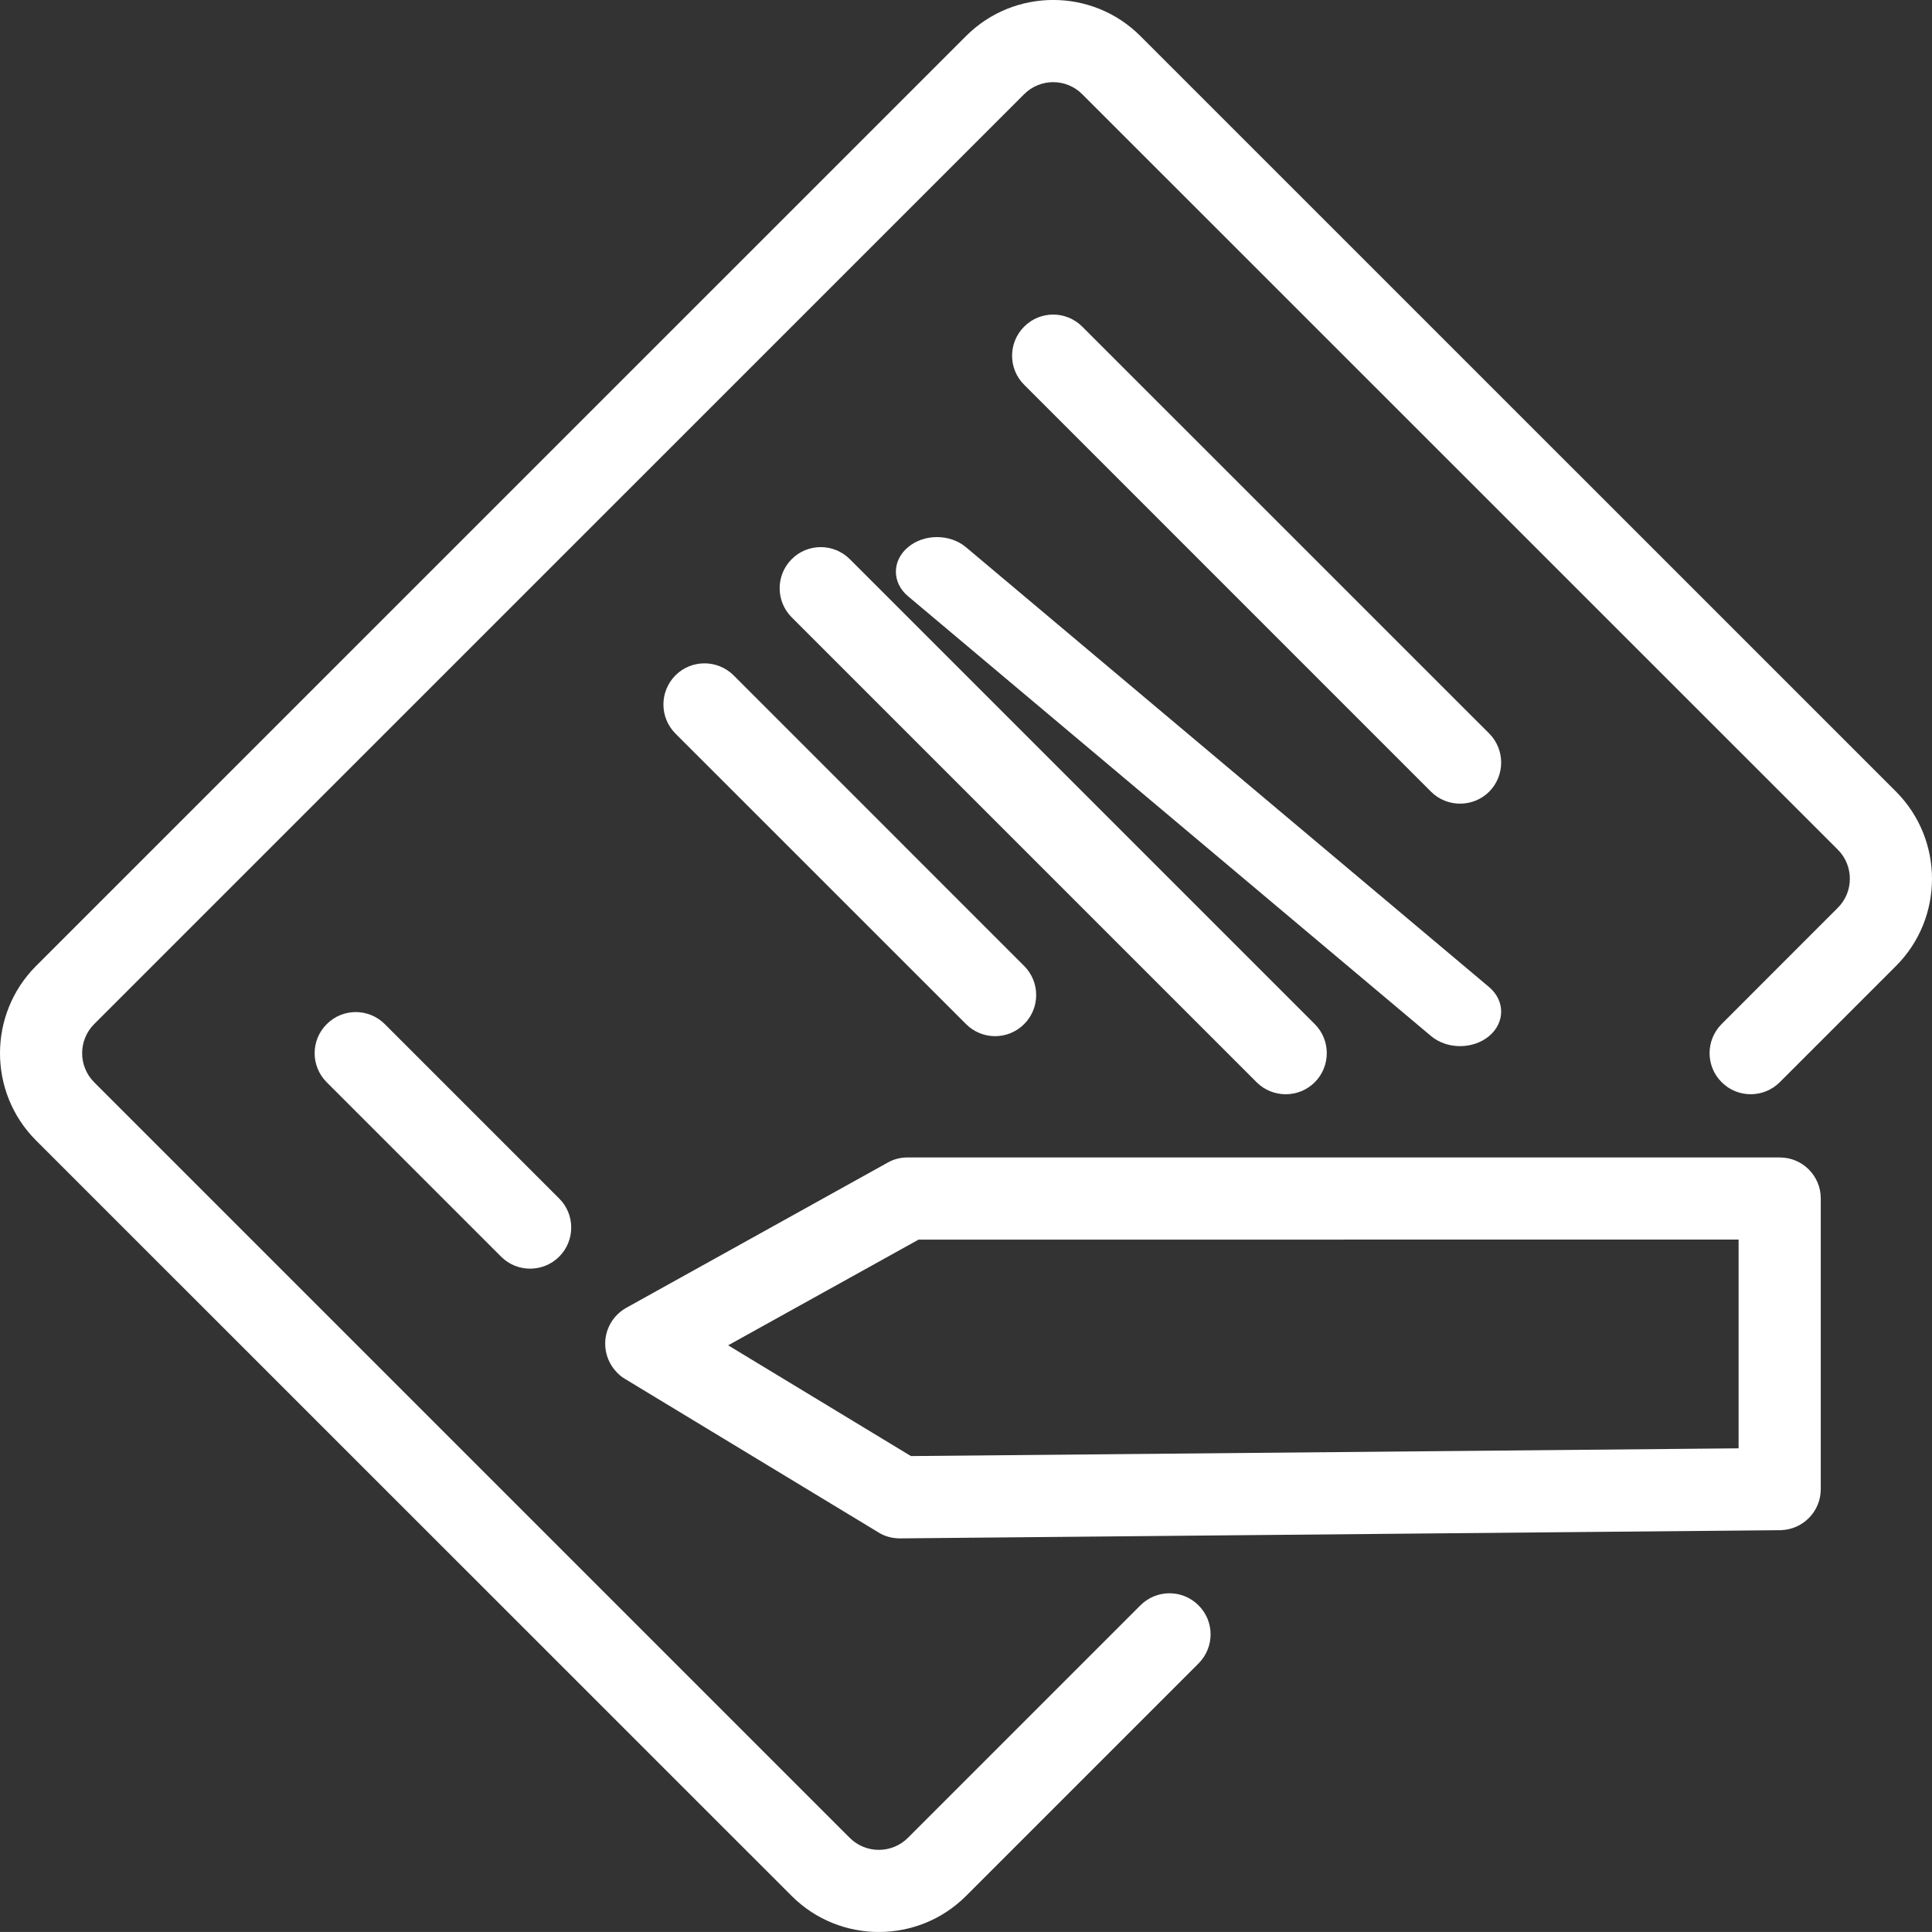
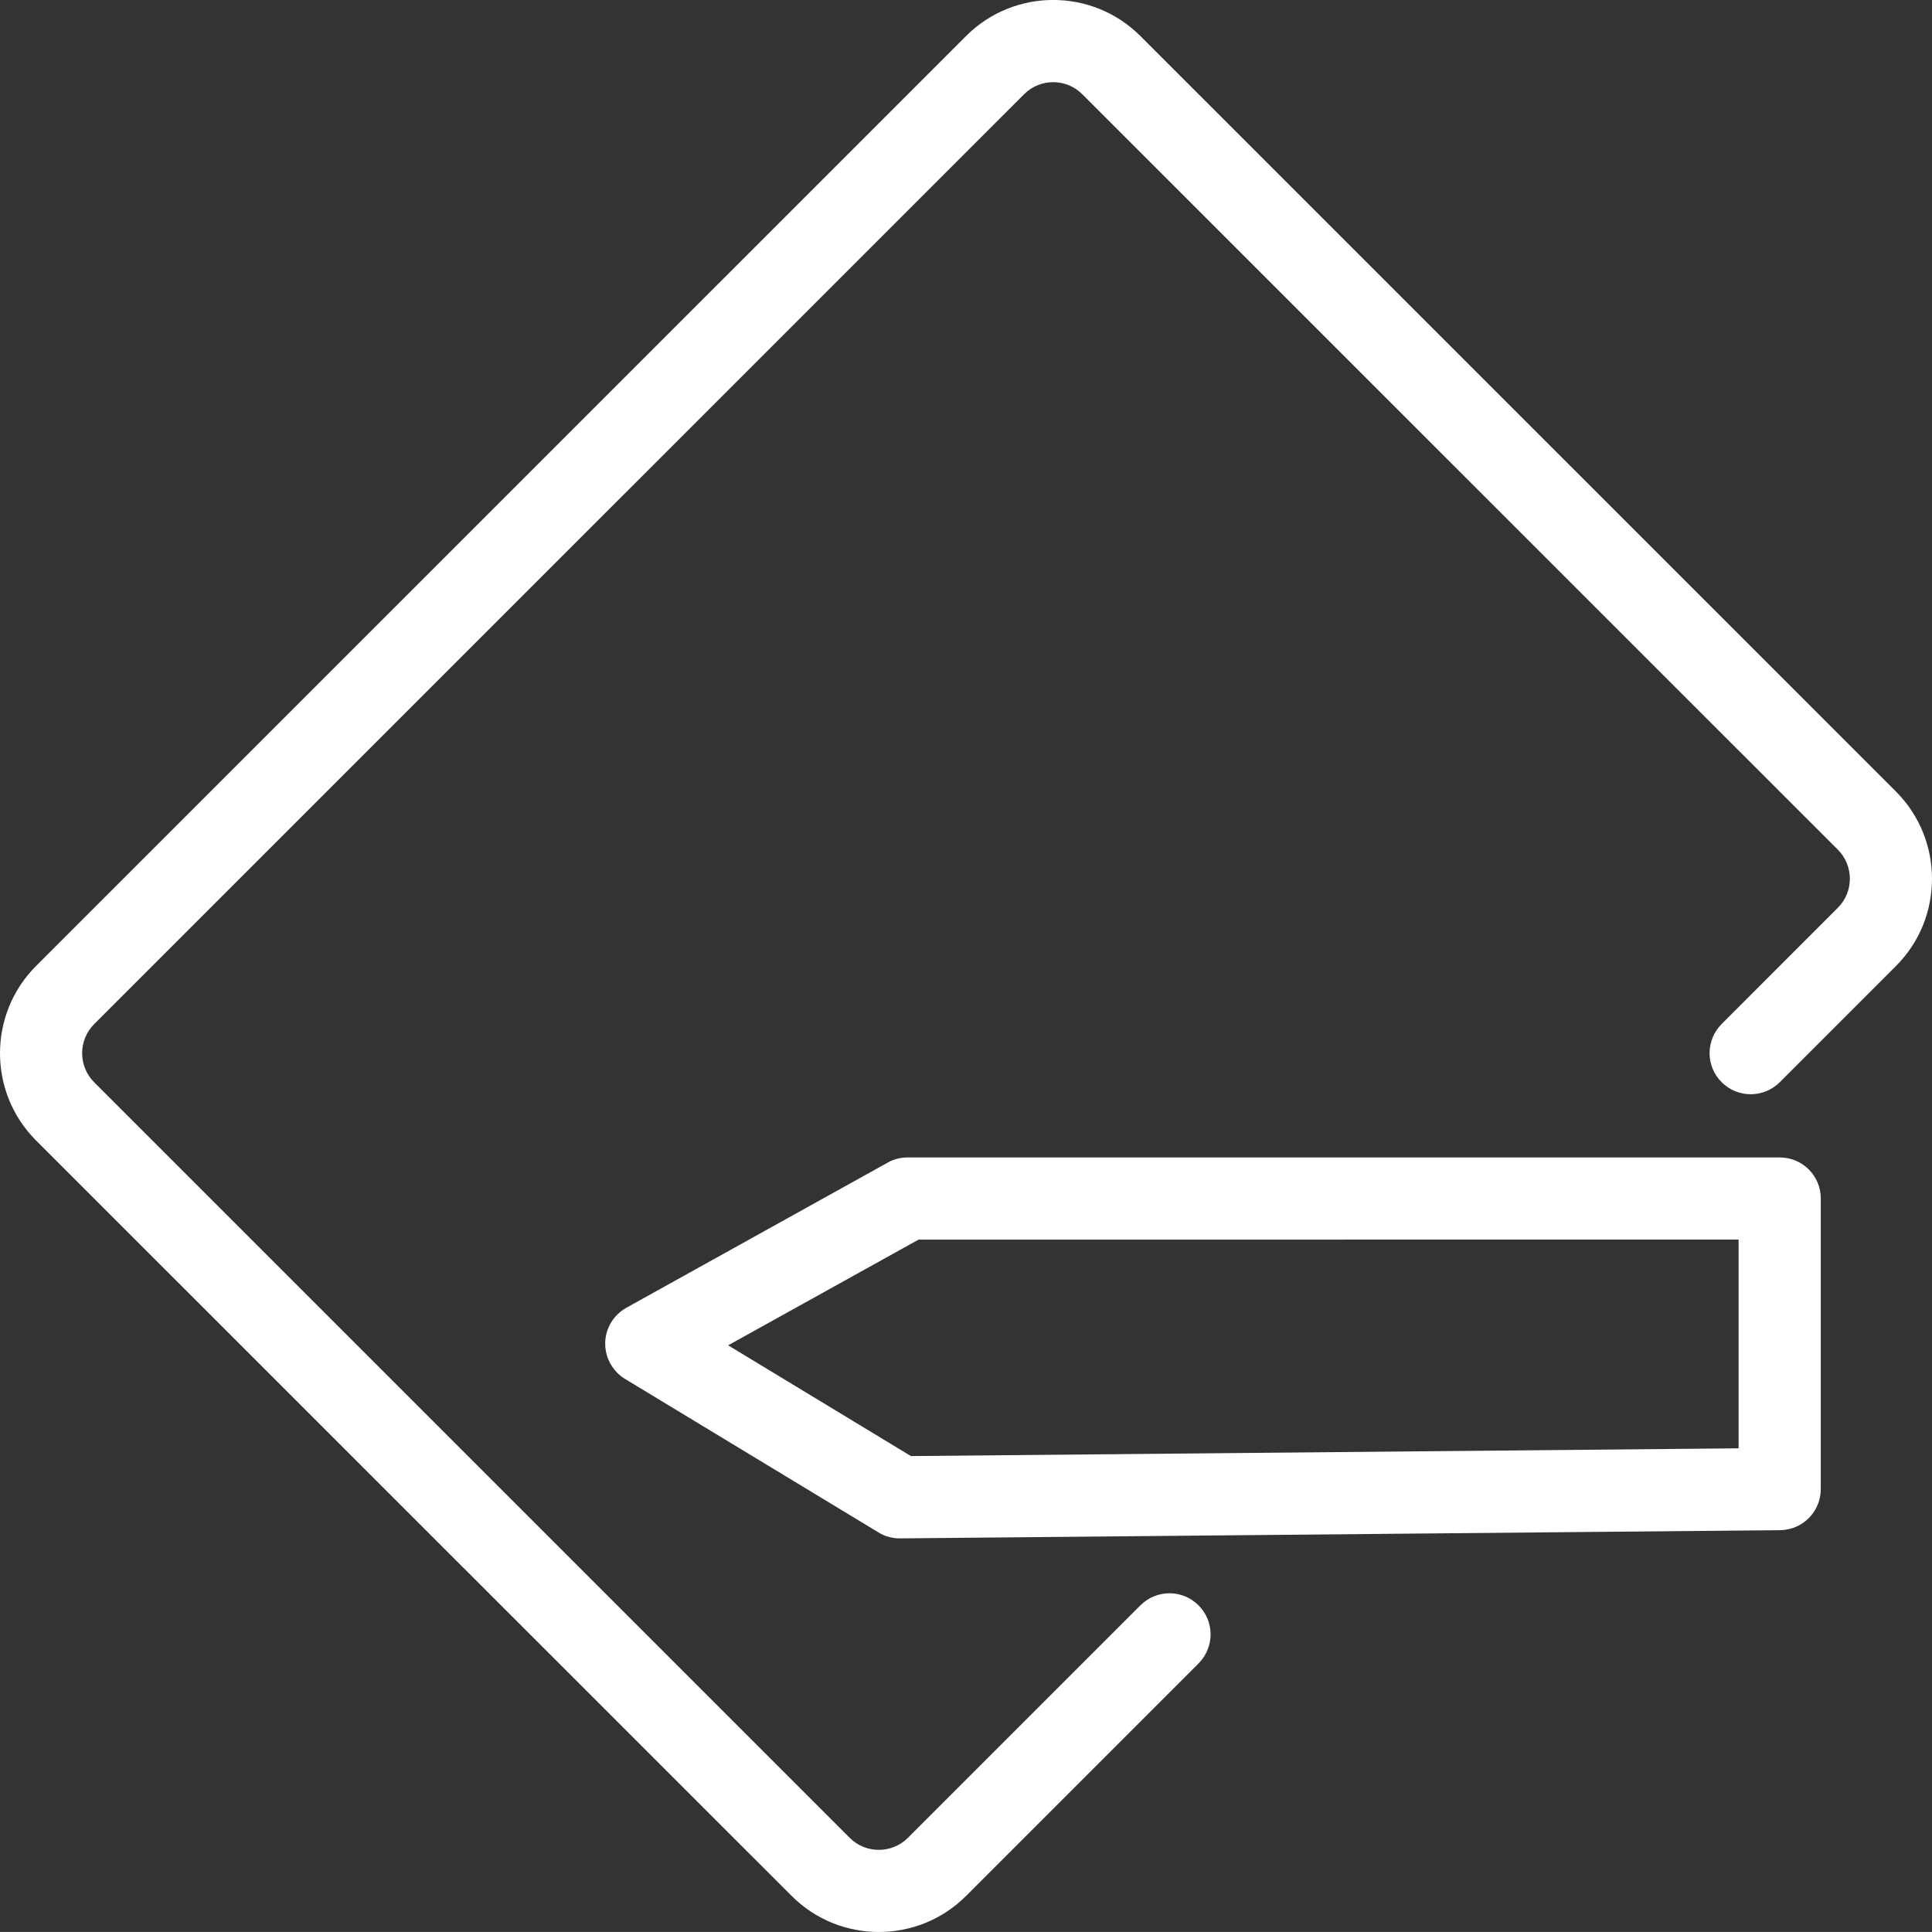
<svg xmlns="http://www.w3.org/2000/svg" version="1.1" id="Layer_1" x="0px" y="0px" width="28.189px" height="28.188px" viewBox="0 0 28.189 28.188" enable-background="new 0 0 28.189 28.188" xml:space="preserve">
  <rect x="0" y="0" width="28.189" height="28.188" fill="#333333" stroke="none" />
  <path fill="#FFFFFF" d="M11.551,27.663L0.525,16.639c-0.7-0.701-0.7-1.842,0-2.544L14.095,0.526c0.702-0.702,1.843-0.702,2.544,0  l11.025,11.024c0.7,0.702,0.7,1.843,0,2.544l-1.696,1.696c-0.235,0.234-0.614,0.234-0.848,0c-0.235-0.234-0.235-0.613,0-0.849  l1.695-1.696c0.234-0.233,0.234-0.613,0-0.848L15.791,1.375c-0.234-0.235-0.614-0.235-0.849,0L1.374,14.942  c-0.234,0.235-0.234,0.614,0,0.849l11.024,11.024c0.234,0.234,0.614,0.234,0.849,0l3.392-3.392c0.235-0.235,0.614-0.235,0.848,0  c0.235,0.233,0.235,0.612,0,0.848l-3.392,3.392C13.394,28.364,12.252,28.364,11.551,27.663" />
-   <path fill="#FFFFFF" d="M20.879,11.551l-5.936-5.937c-0.235-0.234-0.235-0.613,0-0.848c0.233-0.235,0.612-0.235,0.848,0l5.937,5.936  c0.233,0.234,0.233,0.614,0,0.849C21.493,11.784,21.113,11.784,20.879,11.551" />
-   <path fill="#FFFFFF" d="M20.879,15.116l-7.632-6.418c-0.234-0.197-0.234-0.516,0-0.713c0.234-0.198,0.613-0.198,0.848,0l7.633,6.418  c0.233,0.197,0.233,0.517,0,0.713C21.493,15.313,21.113,15.313,20.879,15.116" />
-   <path fill="#FFFFFF" d="M18.335,15.791l-6.784-6.784c-0.234-0.235-0.234-0.614,0-0.848c0.234-0.235,0.613-0.235,0.849,0l6.783,6.783  c0.234,0.234,0.234,0.614,0,0.849C18.949,16.024,18.569,16.024,18.335,15.791" />
-   <path fill="#FFFFFF" d="M14.095,14.942l-4.24-4.239c-0.234-0.235-0.233-0.614,0-0.849c0.234-0.234,0.613-0.234,0.849,0l4.239,4.24  c0.234,0.234,0.234,0.614,0,0.848C14.709,15.177,14.329,15.177,14.095,14.942" />
  <path fill="#FFFFFF" d="M9.007,20.031c-0.113-0.113-0.18-0.27-0.177-0.436c0.004-0.214,0.121-0.409,0.309-0.514l3.815-2.119  c0.09-0.051,0.19-0.075,0.292-0.074h12.721c0.331-0.001,0.6,0.268,0.599,0.598v4.241c0.001,0.328-0.265,0.596-0.593,0.599  l-12.841,0.12c-0.111,0-0.222-0.028-0.316-0.088l-3.697-2.239c-0.042-0.024-0.079-0.055-0.113-0.089L9.007,20.031z M13.402,18.087  l-2.778,1.542l2.667,1.616l12.076-0.113v-3.046L13.402,18.087L13.402,18.087z" />
-   <path fill="#FFFFFF" d="M7.311,18.335l-2.544-2.544c-0.235-0.235-0.235-0.614,0-0.848c0.234-0.235,0.613-0.235,0.848,0l2.544,2.544  c0.234,0.233,0.234,0.613,0,0.848C7.925,18.569,7.544,18.569,7.311,18.335" />
</svg>